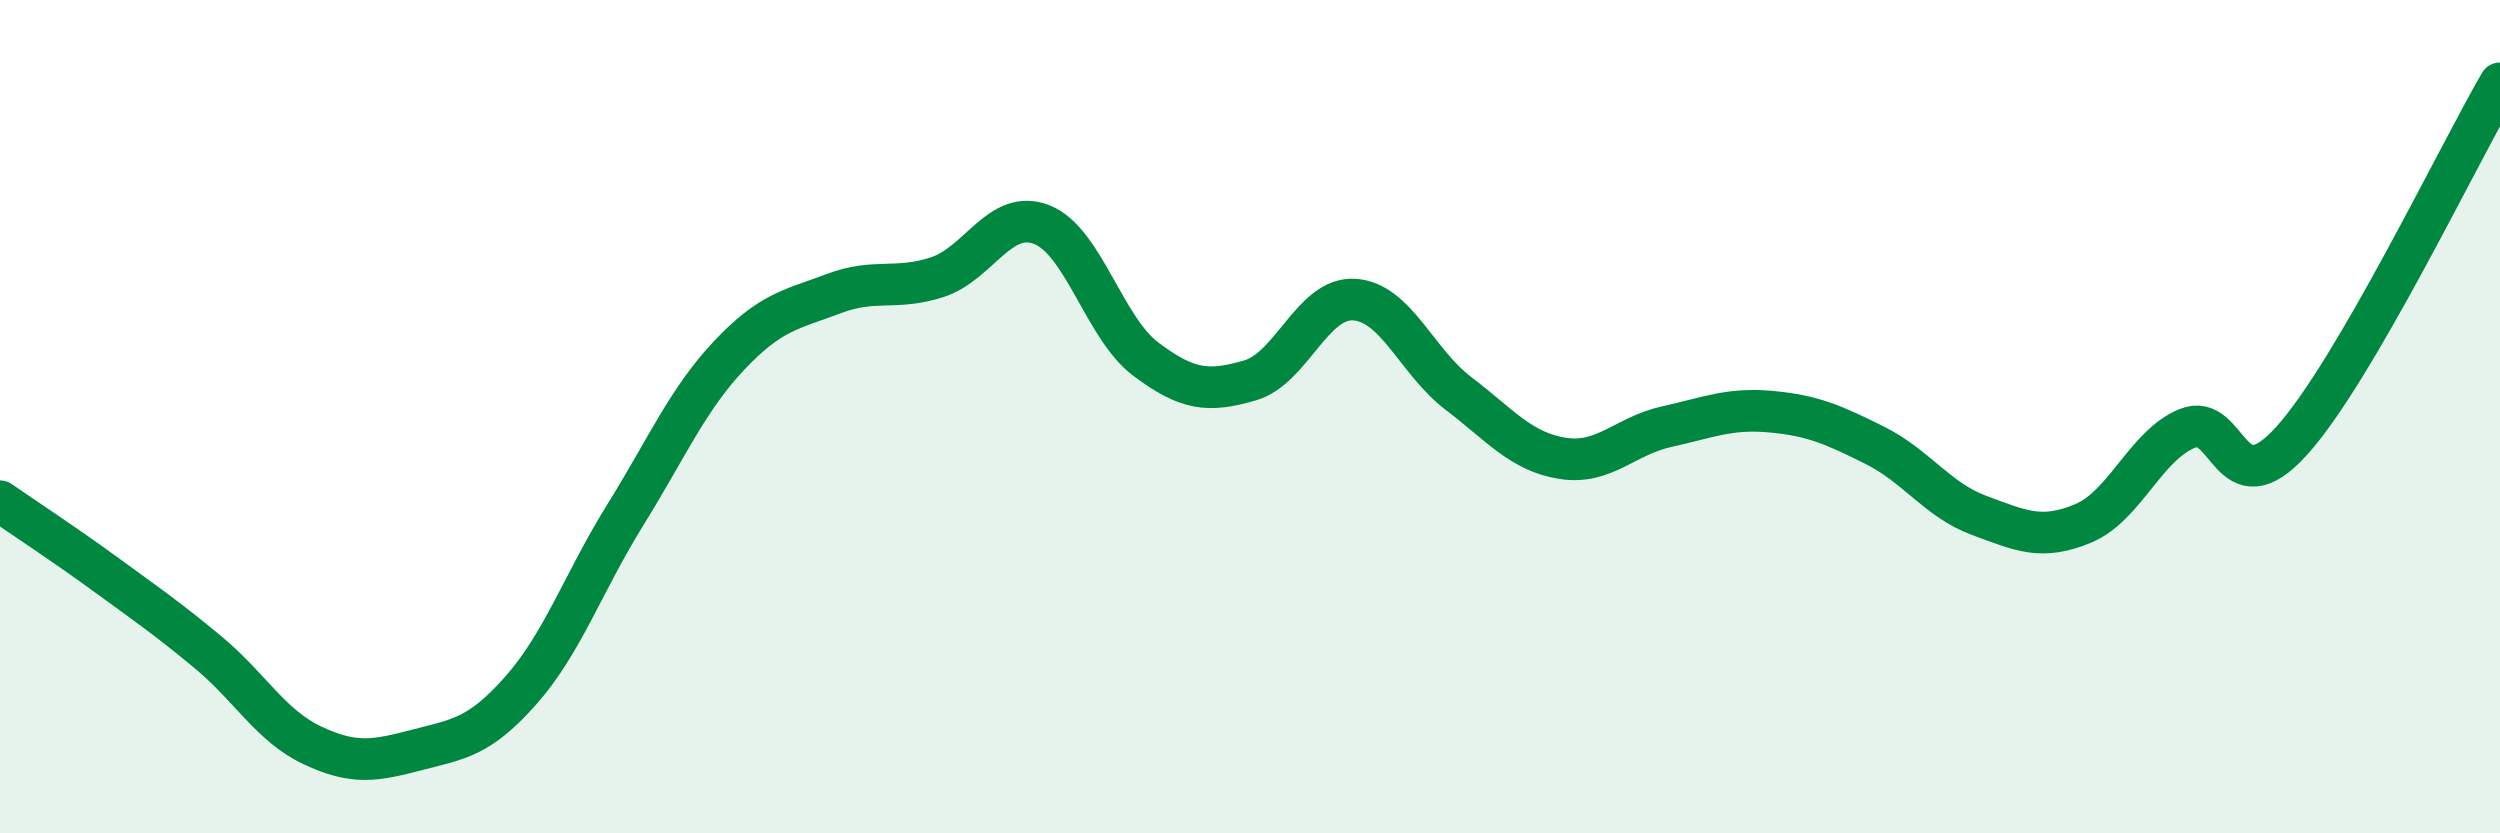
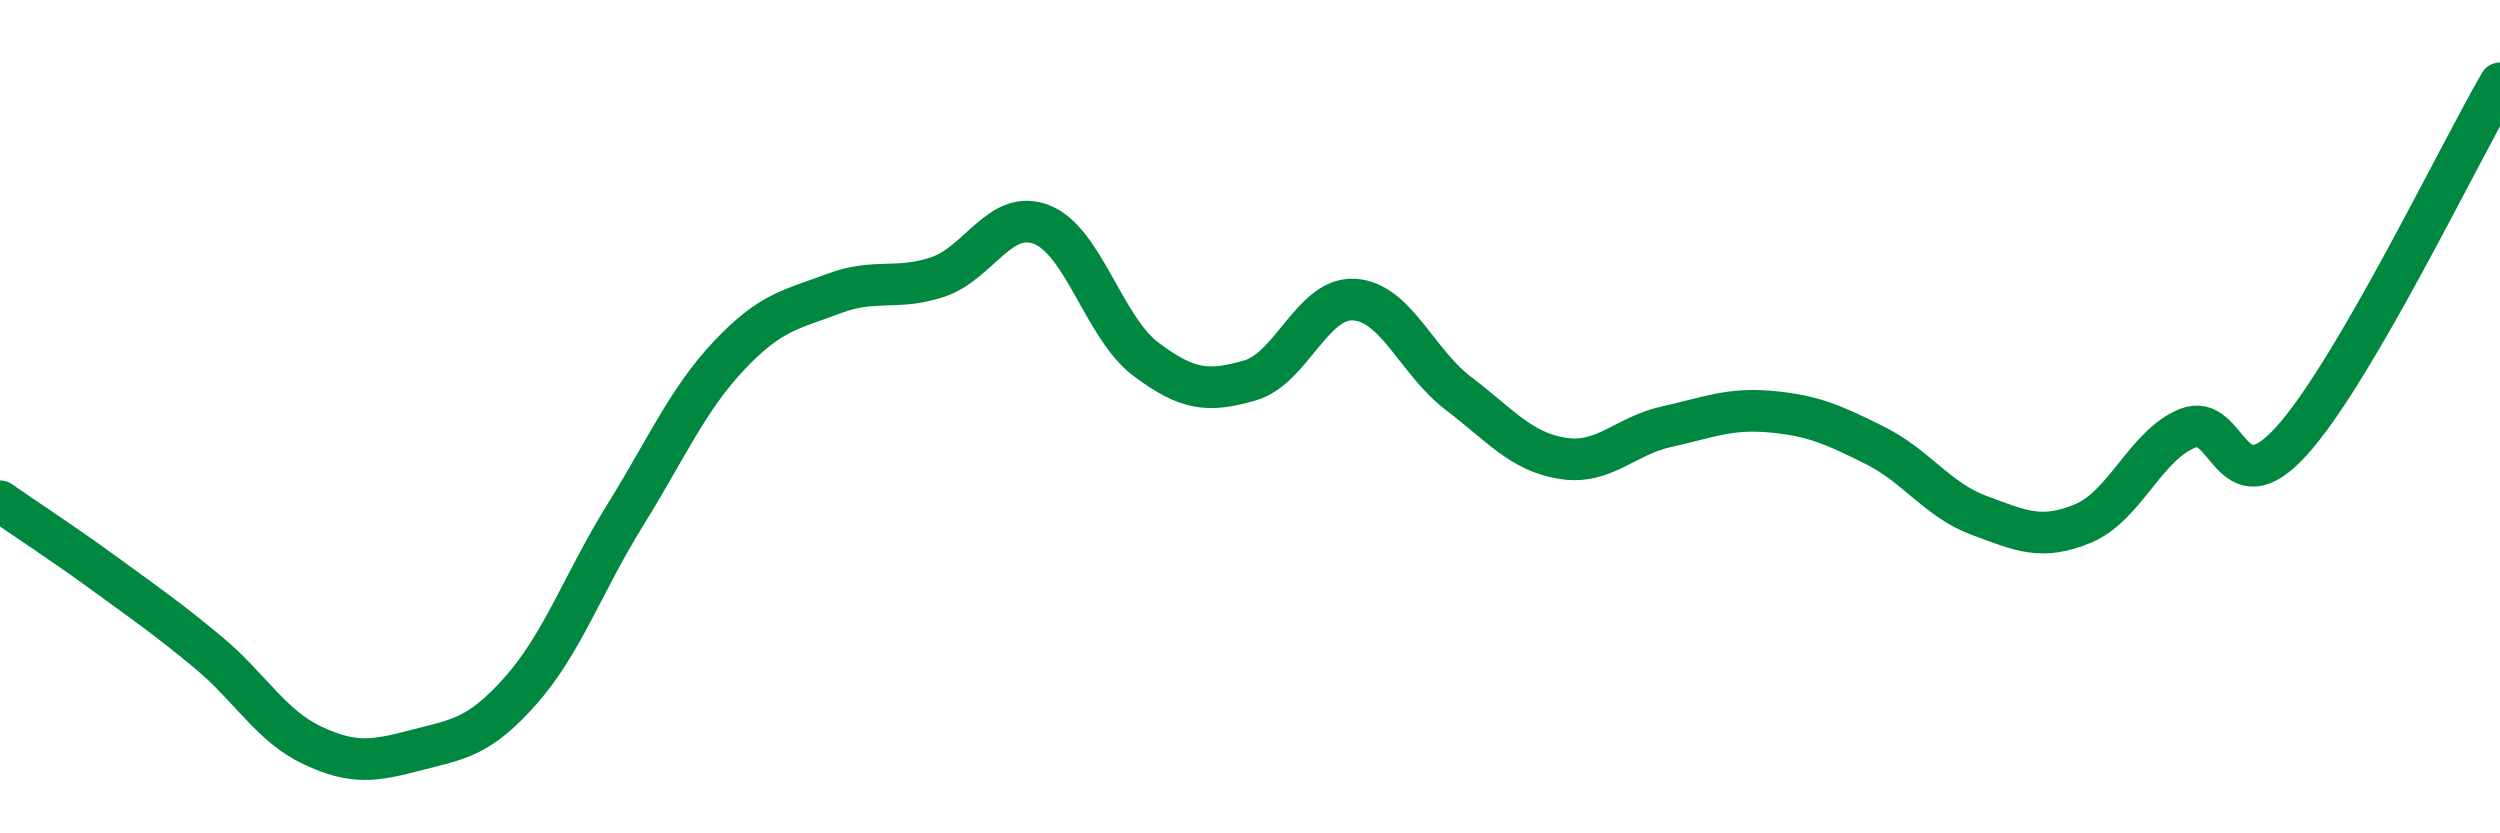
<svg xmlns="http://www.w3.org/2000/svg" width="60" height="20" viewBox="0 0 60 20">
-   <path d="M 0,12.03 C 0.5,12.38 1.5,13.03 2.5,13.76 C 3.5,14.49 4,14.83 5,15.66 C 6,16.49 6.5,17.42 7.5,17.89 C 8.5,18.36 9,18.26 10,18 C 11,17.74 11.5,17.7 12.5,16.57 C 13.5,15.44 14,13.98 15,12.37 C 16,10.76 16.5,9.59 17.5,8.53 C 18.5,7.47 19,7.43 20,7.05 C 21,6.67 21.5,6.98 22.5,6.65 C 23.5,6.32 24,5 25,5.39 C 26,5.78 26.5,7.87 27.5,8.62 C 28.5,9.37 29,9.42 30,9.13 C 31,8.84 31.5,7.13 32.5,7.19 C 33.5,7.25 34,8.68 35,9.44 C 36,10.2 36.5,10.84 37.5,11 C 38.5,11.16 39,10.46 40,10.24 C 41,10.02 41.5,9.79 42.5,9.88 C 43.5,9.97 44,10.19 45,10.69 C 46,11.19 46.5,12 47.5,12.37 C 48.5,12.74 49,12.98 50,12.56 C 51,12.14 51.5,10.68 52.5,10.28 C 53.5,9.88 53.5,12.24 55,10.58 C 56.5,8.92 59,3.72 60,2L60 20L0 20Z" fill="#008740" opacity="0.1" stroke-linecap="round" stroke-linejoin="round" />
  <path d="M 0,12.03 C 0.5,12.38 1.5,13.03 2.5,13.76 C 3.5,14.49 4,14.83 5,15.66 C 6,16.49 6.5,17.42 7.5,17.89 C 8.5,18.36 9,18.26 10,18 C 11,17.74 11.5,17.7 12.5,16.57 C 13.5,15.44 14,13.98 15,12.37 C 16,10.76 16.5,9.59 17.5,8.53 C 18.5,7.47 19,7.43 20,7.05 C 21,6.67 21.5,6.98 22.5,6.65 C 23.5,6.32 24,5 25,5.39 C 26,5.78 26.5,7.87 27.5,8.62 C 28.5,9.37 29,9.42 30,9.13 C 31,8.84 31.5,7.13 32.5,7.19 C 33.5,7.25 34,8.68 35,9.44 C 36,10.2 36.5,10.84 37.5,11 C 38.5,11.16 39,10.46 40,10.24 C 41,10.02 41.5,9.79 42.5,9.88 C 43.5,9.97 44,10.19 45,10.69 C 46,11.19 46.5,12 47.5,12.37 C 48.5,12.74 49,12.98 50,12.56 C 51,12.14 51.5,10.68 52.5,10.28 C 53.5,9.88 53.5,12.24 55,10.58 C 56.5,8.92 59,3.72 60,2" stroke="#008740" stroke-width="1" fill="none" stroke-linecap="round" stroke-linejoin="round" />
</svg>